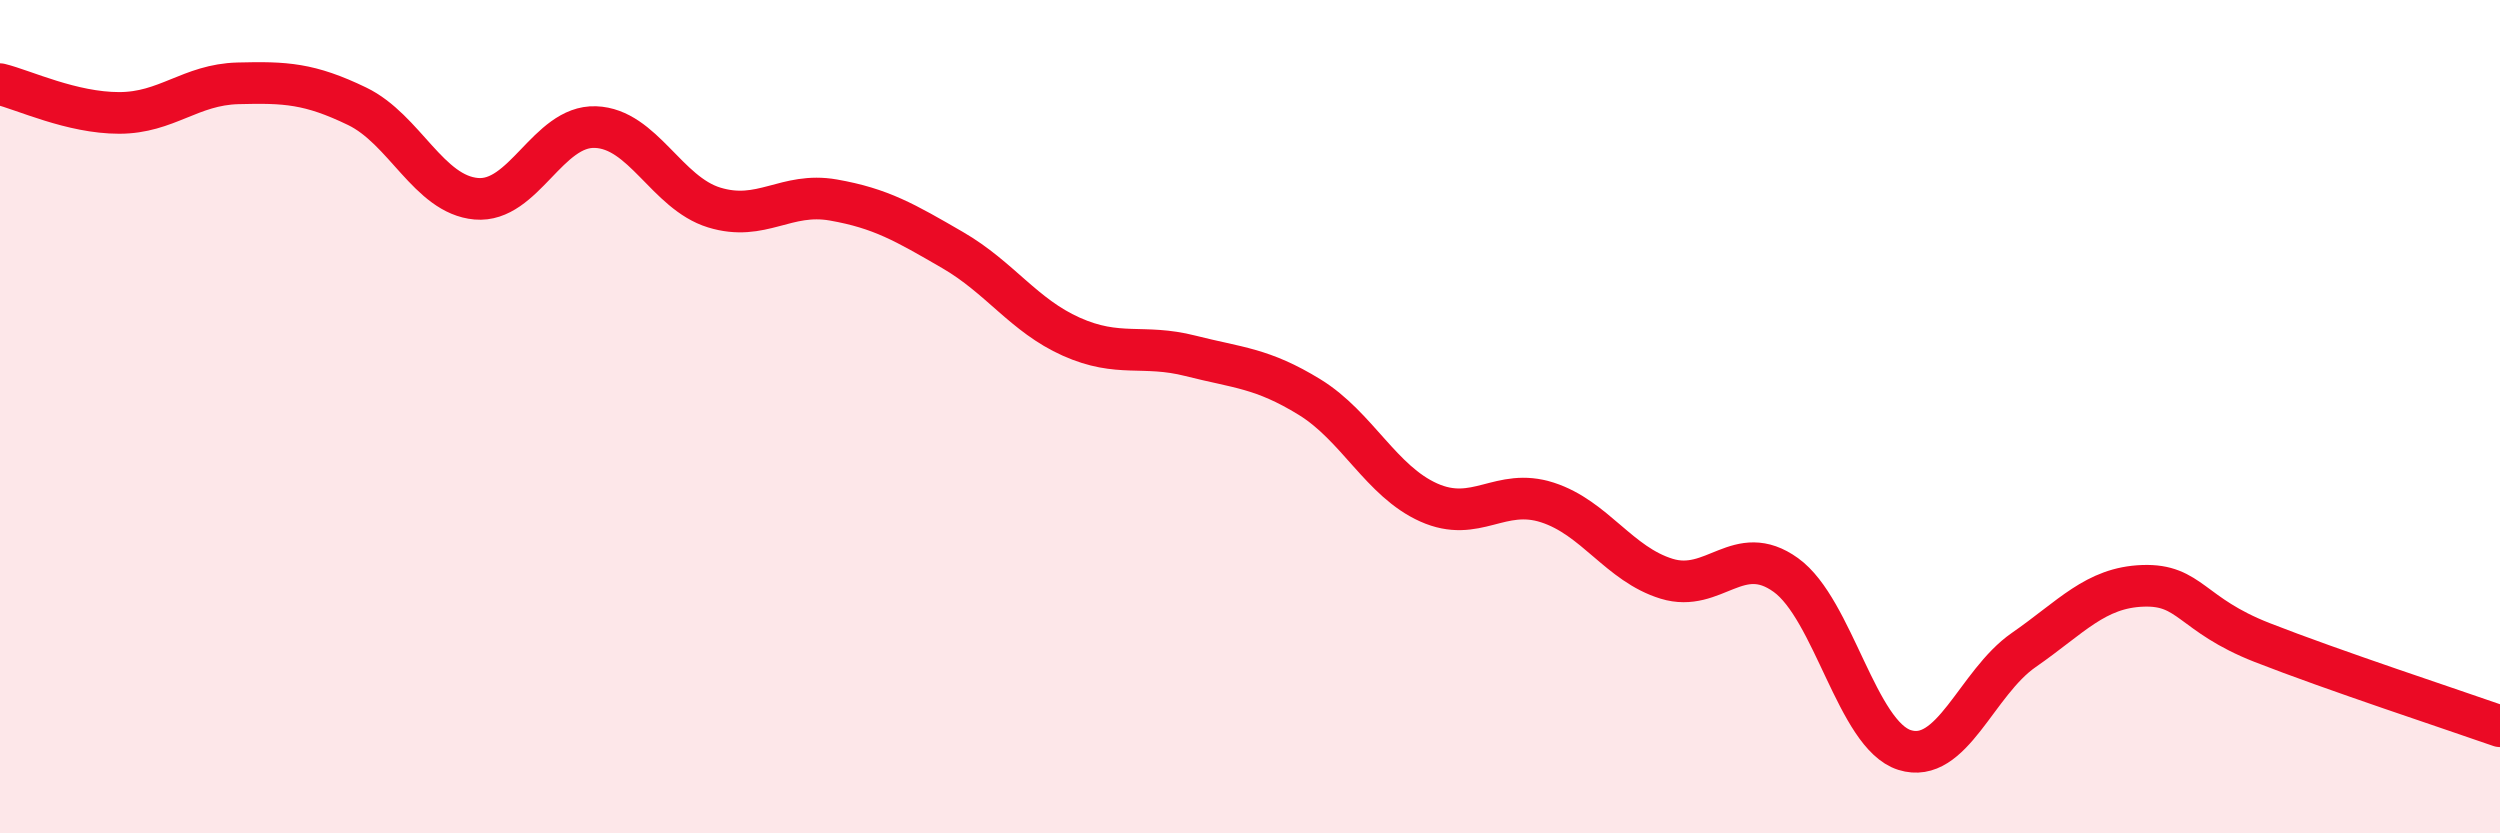
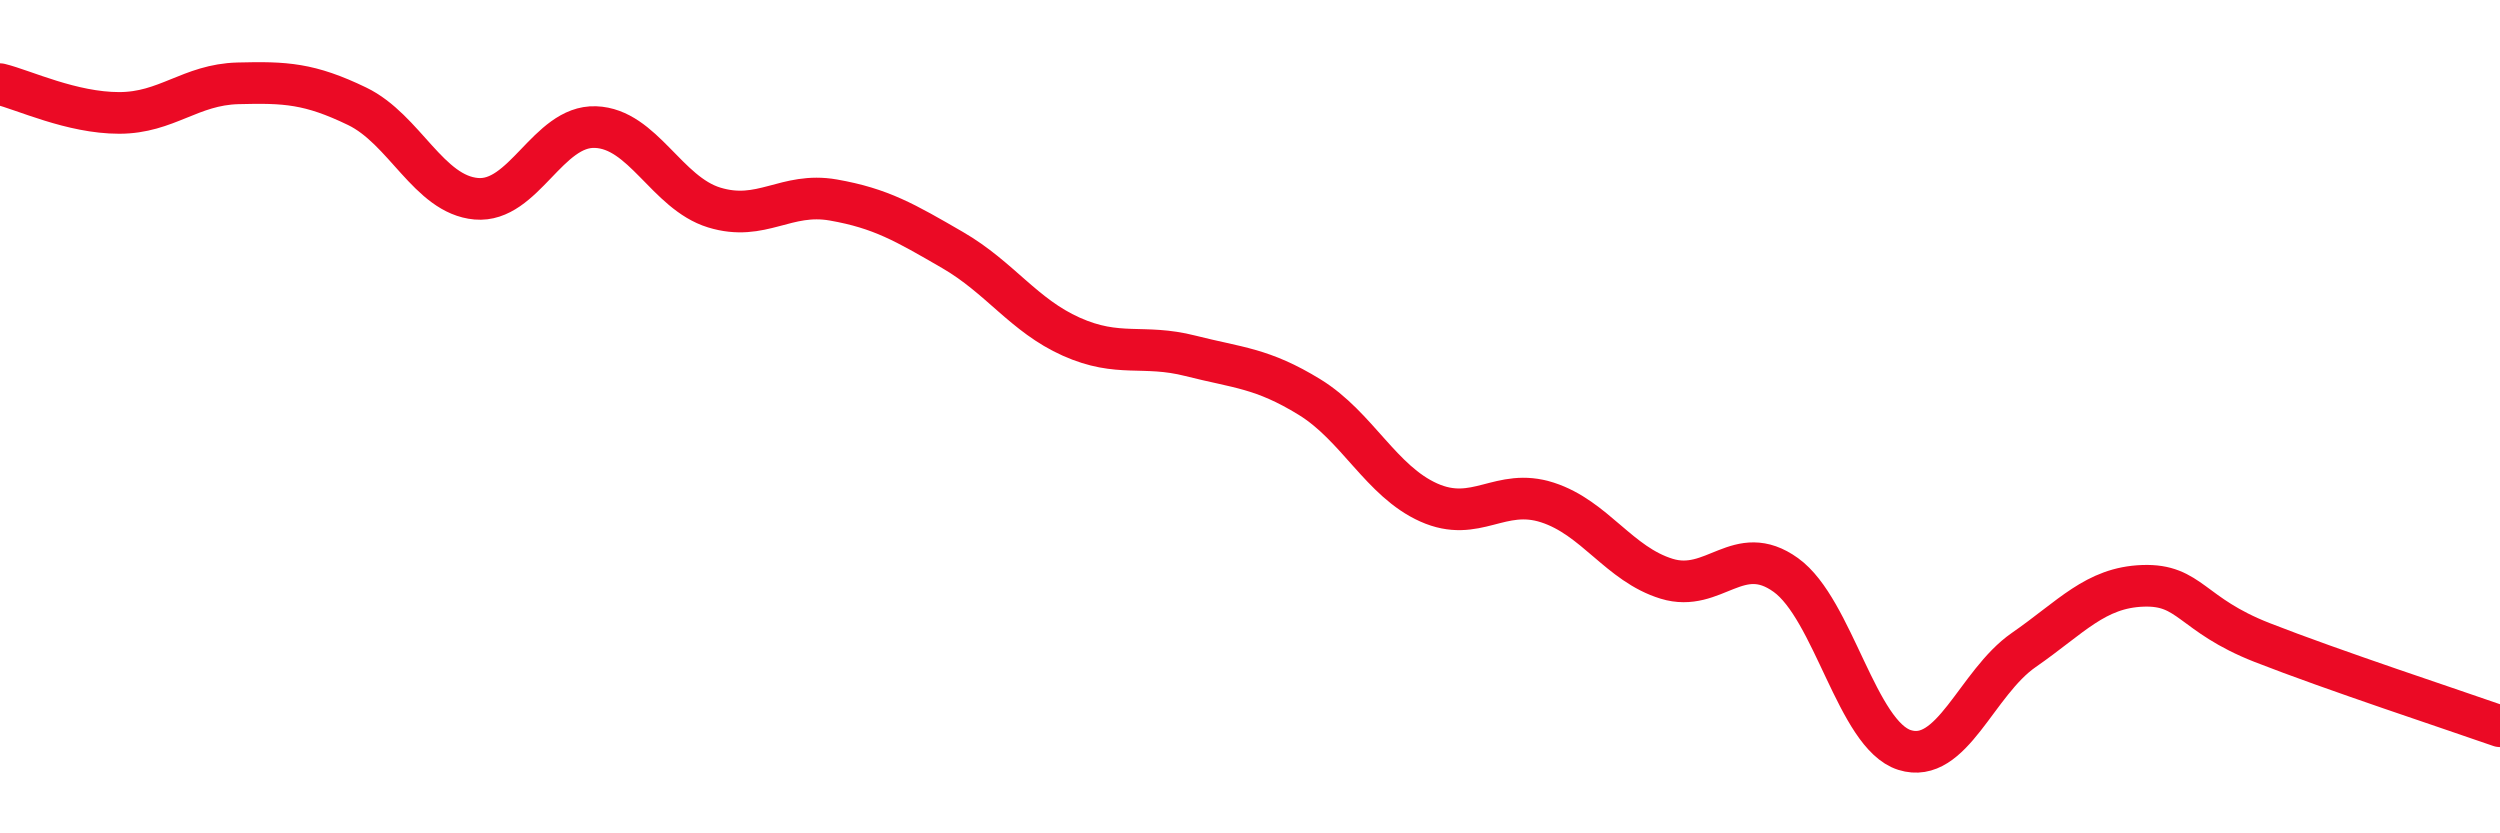
<svg xmlns="http://www.w3.org/2000/svg" width="60" height="20" viewBox="0 0 60 20">
-   <path d="M 0,2.02 C 0.57,2.16 1.72,2.71 2.86,2.71 C 4,2.71 4.57,2.03 5.71,2 C 6.85,1.97 7.43,2 8.57,2.55 C 9.71,3.1 10.29,4.67 11.43,4.77 C 12.57,4.87 13.15,3.01 14.29,3.05 C 15.43,3.09 16,4.63 17.14,4.98 C 18.28,5.33 18.86,4.6 20,4.8 C 21.14,5 21.72,5.34 22.86,6 C 24,6.66 24.57,7.57 25.71,8.08 C 26.85,8.59 27.43,8.25 28.57,8.54 C 29.71,8.83 30.29,8.83 31.43,9.53 C 32.57,10.23 33.15,11.55 34.29,12.06 C 35.43,12.57 36,11.69 37.14,12.06 C 38.28,12.43 38.86,13.54 40,13.89 C 41.14,14.24 41.72,12.98 42.86,13.8 C 44,14.62 44.57,17.64 45.71,18 C 46.85,18.36 47.43,16.39 48.57,15.6 C 49.71,14.81 50.29,14.1 51.43,14.06 C 52.57,14.02 52.58,14.75 54.29,15.42 C 56,16.09 58.86,17.03 60,17.43L60 20L0 20Z" fill="#EB0A25" opacity="0.1" stroke-linecap="round" stroke-linejoin="round" />
  <path d="M 0,2.02 C 0.57,2.16 1.72,2.71 2.86,2.71 C 4,2.71 4.57,2.03 5.71,2 C 6.85,1.97 7.43,2 8.57,2.55 C 9.71,3.1 10.29,4.67 11.43,4.77 C 12.57,4.87 13.15,3.01 14.29,3.05 C 15.43,3.09 16,4.63 17.14,4.98 C 18.28,5.33 18.86,4.6 20,4.8 C 21.14,5 21.72,5.34 22.86,6 C 24,6.66 24.57,7.57 25.71,8.08 C 26.85,8.59 27.43,8.25 28.57,8.54 C 29.71,8.83 30.29,8.83 31.43,9.53 C 32.57,10.23 33.15,11.55 34.29,12.06 C 35.43,12.57 36,11.69 37.14,12.06 C 38.28,12.43 38.86,13.54 40,13.89 C 41.14,14.24 41.72,12.98 42.86,13.8 C 44,14.62 44.57,17.64 45.71,18 C 46.85,18.36 47.43,16.39 48.57,15.6 C 49.71,14.81 50.29,14.1 51.43,14.06 C 52.57,14.02 52.58,14.75 54.29,15.42 C 56,16.09 58.86,17.03 60,17.43" stroke="#EB0A25" stroke-width="1" fill="none" stroke-linecap="round" stroke-linejoin="round" />
</svg>